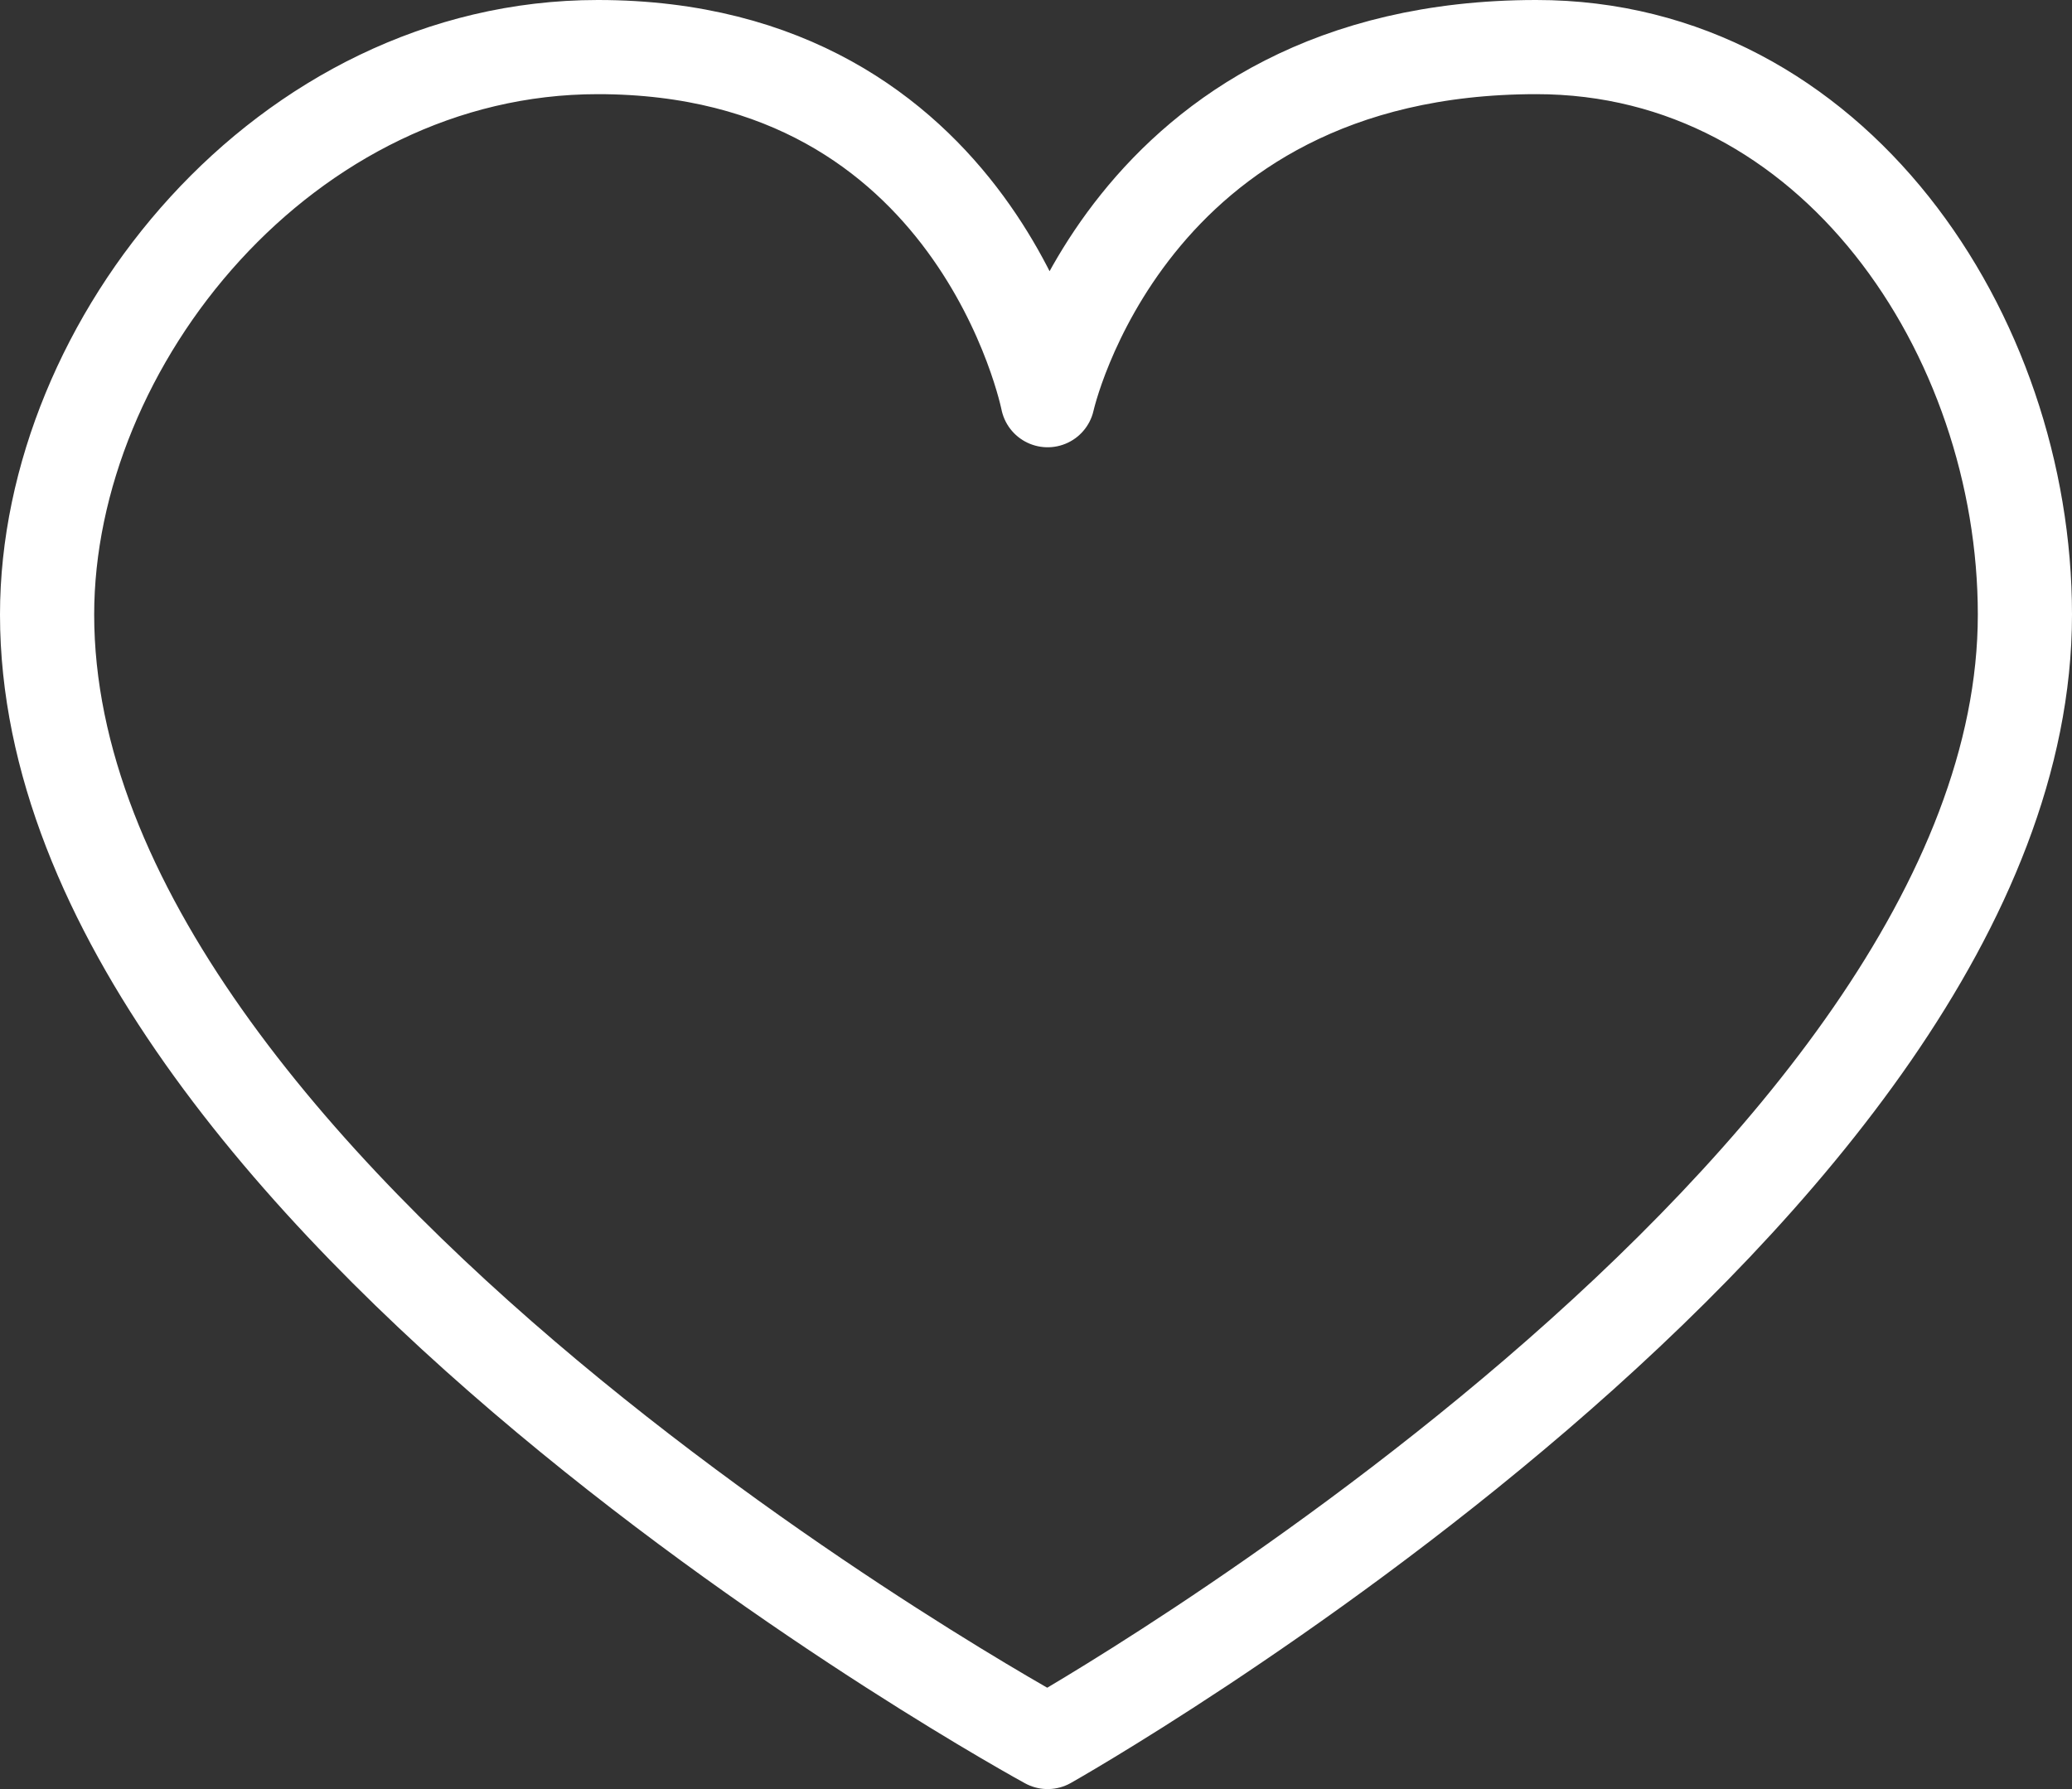
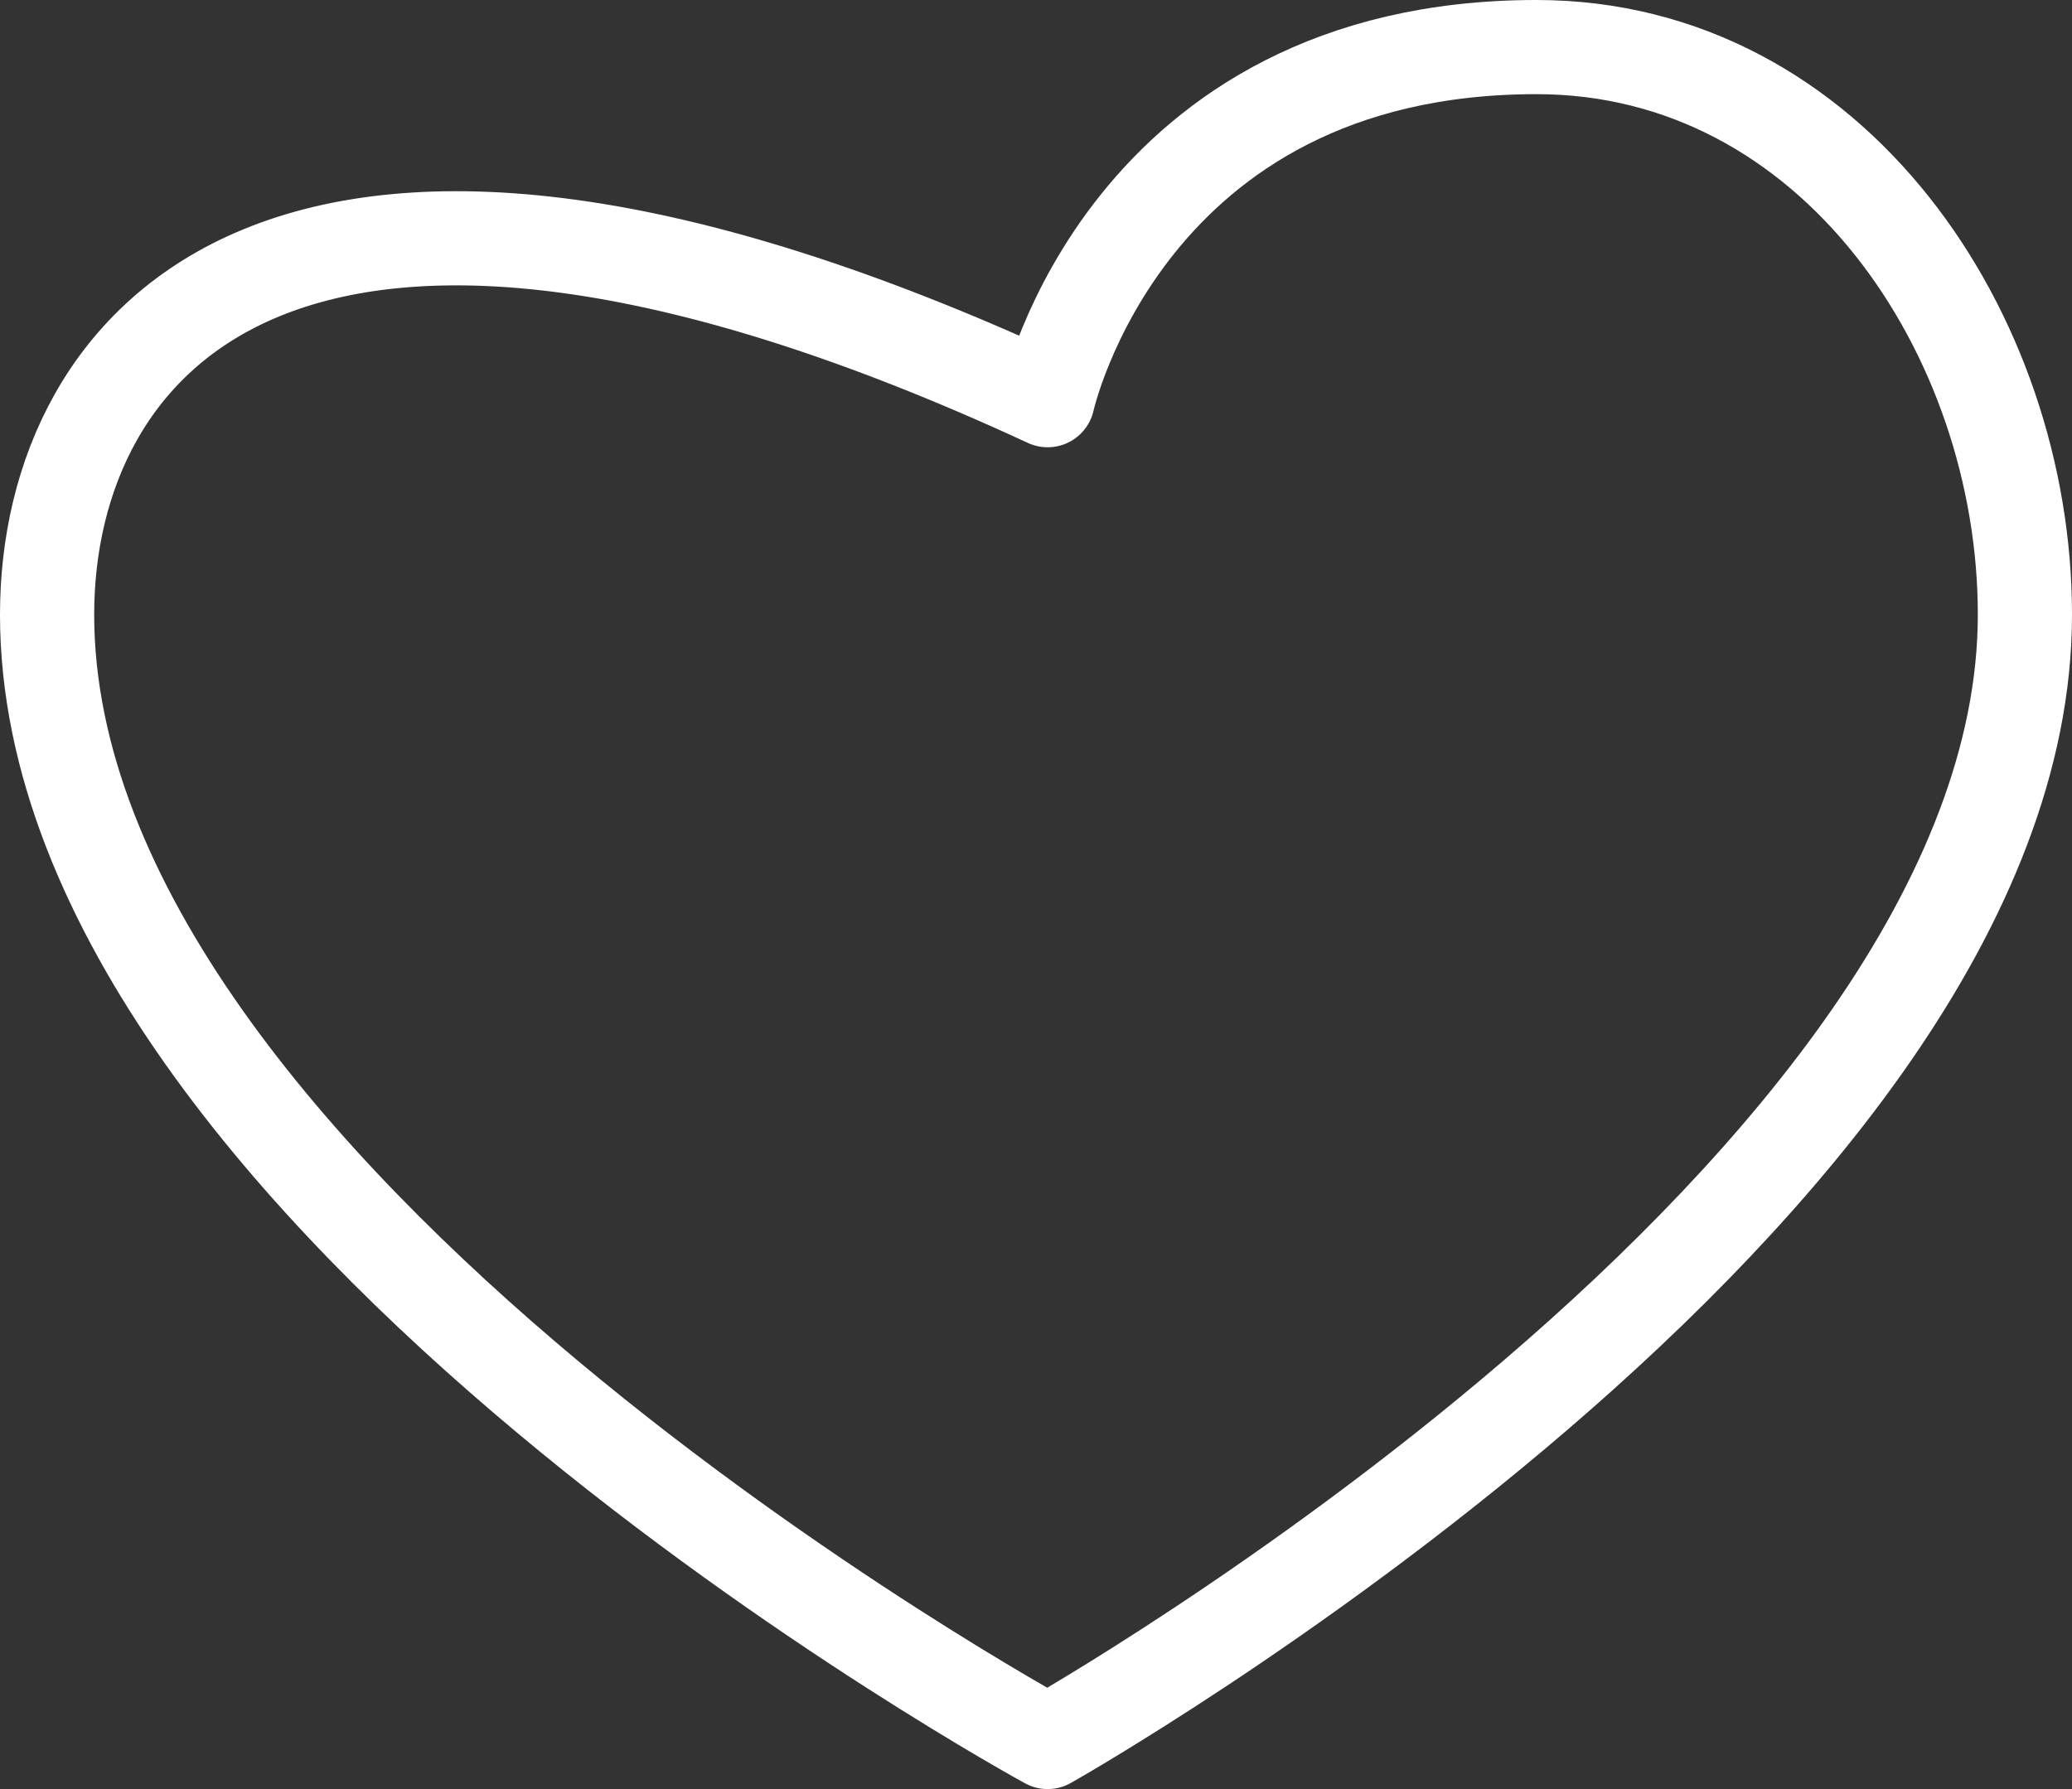
<svg xmlns="http://www.w3.org/2000/svg" width="44" height="38" viewBox="0 0 44 38" fill="none">
  <rect x="0" y="0" width="44" height="38" fill="#333333" stroke="none" />
-   <path d="M32.623 1C23.894 1.004 22.247 8.5 22.247 8.5C22.247 8.5 20.765 0.999 12.694 1C6.051 1.001 1 7.268 1 13.054C1.001 25.423 22.247 37 22.247 37C22.247 37 43 25.301 43 13.054C43 7.108 38.924 0.997 32.623 1Z" stroke="white" stroke-width="2" stroke-linejoin="round" />
+   <path d="M32.623 1C23.894 1.004 22.247 8.5 22.247 8.5C6.051 1.001 1 7.268 1 13.054C1.001 25.423 22.247 37 22.247 37C22.247 37 43 25.301 43 13.054C43 7.108 38.924 0.997 32.623 1Z" stroke="white" stroke-width="2" stroke-linejoin="round" />
</svg>